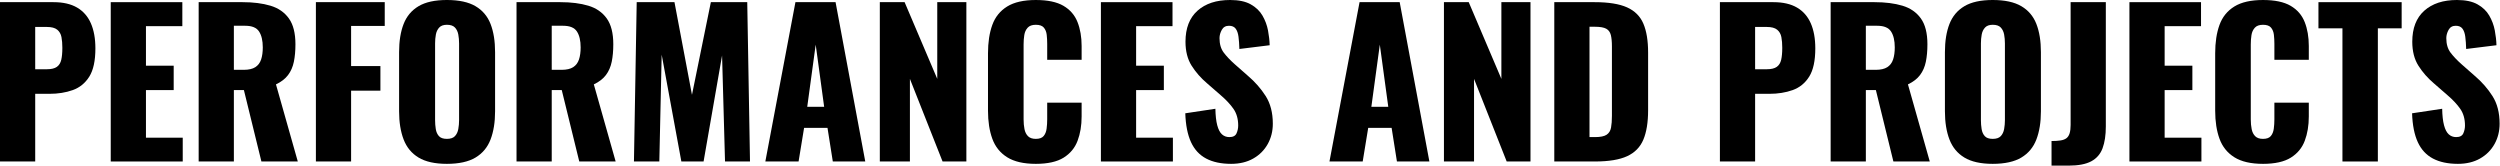
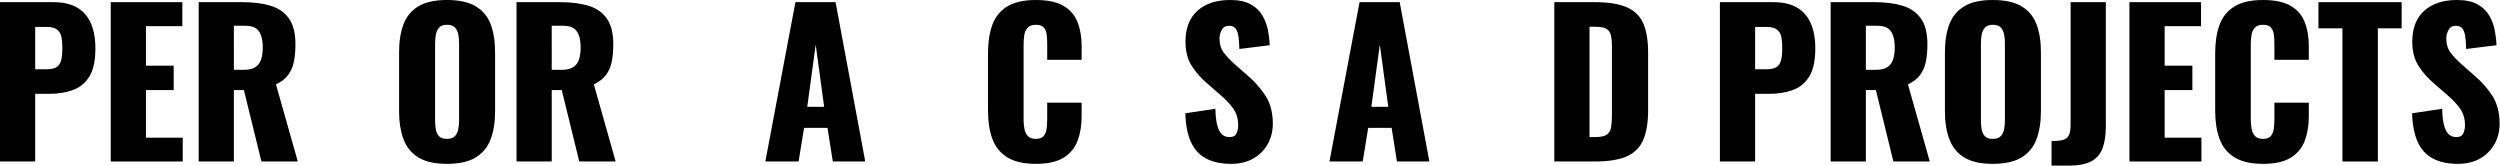
<svg xmlns="http://www.w3.org/2000/svg" clip-rule="evenodd" fill-rule="evenodd" stroke-linejoin="round" stroke-miterlimit="2" viewBox="0 0 5084 337">
  <g fill-rule="nonzero">
    <path d="m0 328.4v-324h108.8c19.467 0 35.467 3.667 48 11s21.867 18 28 32 9.2 31 9.2 51c0 25.067-4.133 44.2-12.4 57.4s-19.467 22.333-33.6 27.4-30 7.6-47.6 7.6h-28.8v137.6h-71.6zm71.6-187.6h24c8.8 0 15.467-1.6 20-4.8s7.533-8 9-14.4 2.2-14.533 2.2-24.4c0-8.267-.6-15.533-1.8-21.8s-4.067-11.267-8.6-15-11.6-5.6-21.2-5.6h-23.6z" />
    <path d="m225.2 328.4v-324h145.6v48.8h-74v80.4h56.4v49.6h-56.4v96.8h74.8v48.4z" />
    <path d="m404 328.4v-324h89.2c21.867 0 40.8 2.4 56.8 7.2s28.467 13.4 37.4 25.8 13.4 29.933 13.4 52.6c0 13.333-1.067 25.2-3.2 35.6s-6.067 19.4-11.8 27-13.933 13.933-24.6 19l44.4 156.8h-74l-35.6-145.2h-20.4v145.2zm71.6-186.4h20c10.133 0 18-1.8 23.6-5.4s9.533-8.8 11.8-15.6 3.4-15 3.4-24.6c0-13.867-2.533-24.667-7.6-32.4s-14.4-11.6-28-11.6h-23.2z" />
-     <path d="m642.4 328.4v-324h140v48.4h-68.4v81.6h59.6v50h-59.6v144z" />
    <path d="m908.8 333.2c-24.267 0-43.467-4.267-57.6-12.8s-24.267-20.8-30.4-36.8-9.2-35.067-9.2-57.2v-120.4c0-22.4 3.067-41.467 9.2-57.2s16.267-27.8 30.4-36.2 33.333-12.6 57.6-12.6c24.533 0 43.933 4.2 58.2 12.6s24.467 20.467 30.6 36.2 9.2 34.8 9.2 57.2v120.4c0 22.133-3.067 41.2-9.2 57.2s-16.333 28.267-30.6 36.8-33.667 12.8-58.2 12.8zm0-50.8c7.467 0 12.933-1.867 16.4-5.6s5.733-8.533 6.8-14.4 1.6-11.867 1.6-18v-156c0-6.4-.533-12.467-1.6-18.2s-3.333-10.467-6.8-14.2-8.933-5.6-16.4-5.6c-6.933 0-12.133 1.867-15.6 5.6s-5.733 8.467-6.8 14.2-1.6 11.8-1.6 18.2v156c0 6.133.467 12.133 1.4 18s3.067 10.667 6.4 14.4 8.733 5.6 16.2 5.6z" />
    <path d="m1050.4 328.4v-324h89.2c21.867 0 40.8 2.4 56.8 7.2s28.467 13.4 37.4 25.8 13.4 29.933 13.4 52.6c0 13.333-1.067 25.2-3.2 35.6s-6.067 19.4-11.8 27-13.933 13.933-24.6 19l44.4 156.8h-74l-35.6-145.2h-20.4v145.2zm71.6-186.4h20c10.133 0 18-1.8 23.6-5.4s9.533-8.8 11.8-15.6 3.4-15 3.4-24.6c0-13.867-2.533-24.667-7.6-32.4s-14.4-11.6-28-11.6h-23.2z" />
-     <path d="m1289.2 328.4 5.6-324h76.8l35.6 188.4 38.4-188.4h74l5.6 324h-50.8l-6-215.6-37.6 215.6h-45.2l-40-217.2-4.8 217.2z" />
    <path d="m1556.4 328.4 61.2-324h81.6l60.4 324h-66l-10.8-68.4h-47.6l-11.2 68.4zm85.2-111.2h34.4l-17.2-126.4z" />
-     <path d="m1789.2 328.4v-324h50.4l66.4 156v-156h59.2v324h-48.4l-66.4-168v168z" />
    <path d="m2106.4 333.2c-24.533 0-43.933-4.467-58.2-13.4s-24.333-21.467-30.2-37.6-8.8-35.133-8.8-57v-116.8c0-22.4 2.933-41.667 8.8-57.8s15.933-28.6 30.2-37.4 33.667-13.2 58.2-13.2c24 0 42.733 3.933 56.2 11.8s23 18.867 28.6 33 8.4 30.4 8.4 48.8v28h-70v-32.4c0-6.4-.333-12.533-1-18.4s-2.6-10.733-5.8-14.6-8.667-5.8-16.4-5.8c-7.467 0-13 2-16.6 6s-5.867 9-6.8 15-1.4 12.333-1.4 19v152.4c0 7.2.6 13.8 1.8 19.8s3.6 10.8 7.2 14.4 8.867 5.4 15.8 5.4c7.467 0 12.8-1.933 16-5.8s5.2-8.867 6-15 1.2-12.4 1.2-18.8v-34h70v28c0 18.4-2.733 34.867-8.2 49.4s-14.933 26-28.4 34.4-32.333 12.6-56.6 12.6z" />
-     <path d="m2238.8 328.4v-324h145.6v48.8h-74v80.4h56.4v49.6h-56.4v96.8h74.8v48.4z" />
    <path d="m2503.6 333.2c-20.267 0-37.2-3.6-50.8-10.8s-23.867-18.333-30.8-33.4-10.8-34.6-11.6-58.6l61.2-9.2c.267 13.867 1.533 25.067 3.8 33.6s5.467 14.667 9.6 18.4 9.133 5.6 15 5.6c7.467 0 12.333-2.533 14.6-7.6s3.4-10.4 3.4-16c0-13.333-3.2-24.6-9.6-33.8s-15.067-18.467-26-27.8l-28-24.4c-12.267-10.4-22.6-22.2-31-35.4s-12.6-29.533-12.6-49c0-27.467 8.133-48.467 24.4-63s38.4-21.8 66.4-21.8c17.333 0 31.267 2.933 41.8 8.8s18.533 13.533 24 23 9.2 19.467 11.2 30 3.133 20.6 3.4 30.2l-61.6 7.6c-.267-9.6-.867-17.933-1.8-25s-2.867-12.533-5.8-16.4-7.467-5.8-13.6-5.8c-6.667 0-11.533 2.8-14.6 8.4s-4.6 11.2-4.6 16.8c0 12 2.867 21.8 8.6 29.4s13.267 15.533 22.6 23.8l26.8 23.6c14.133 12 26.067 25.6 35.8 40.8s14.6 34 14.6 56.4c0 15.2-3.467 29-10.4 41.4s-16.733 22.2-29.4 29.4-27.667 10.8-45 10.8z" />
    <path d="m2703.6 328.4 61.2-324h81.6l60.4 324h-66l-10.8-68.4h-47.6l-11.2 68.4zm85.2-111.2h34.4l-17.2-126.4z" />
-     <path d="m2936.4 328.4v-324h50.4l66.4 156v-156h59.2v324h-48.4l-66.4-168v168z" />
    <path d="m3160.8 328.4v-324h82c28.267 0 50.267 3.533 66 10.6s26.8 18.133 33.2 33.2 9.6 34.6 9.6 58.6v117.6c0 24.267-3.2 44.067-9.6 59.4s-17.4 26.6-33 33.8-37.4 10.8-65.4 10.8zm71.6-49.6h11.2c10.933 0 18.8-1.6 23.6-4.8s7.8-8 9-14.4 1.8-14.4 1.8-24v-141.2c0-9.6-.733-17.333-2.2-23.2s-4.6-10.133-9.4-12.8-12.533-4-23.2-4h-10.8z" />
    <path d="m3497.6 328.4v-324h108.8c19.467 0 35.467 3.667 48 11s21.867 18 28 32 9.2 31 9.2 51c0 25.067-4.133 44.2-12.4 57.4s-19.467 22.333-33.6 27.4-30 7.6-47.6 7.6h-28.8v137.6zm71.6-187.6h24c8.8 0 15.467-1.6 20-4.8s7.533-8 9-14.4 2.2-14.533 2.2-24.4c0-8.267-.6-15.533-1.8-21.8s-4.067-11.267-8.6-15-11.6-5.6-21.2-5.6h-23.6z" />
    <path d="m3722.8 328.4v-324h89.2c21.867 0 40.8 2.4 56.8 7.2s28.467 13.4 37.4 25.8 13.4 29.933 13.4 52.6c0 13.333-1.067 25.2-3.2 35.6s-6.067 19.4-11.8 27-13.933 13.933-24.6 19l44.4 156.8h-74l-35.6-145.2h-20.4v145.2zm71.6-186.4h20c10.133 0 18-1.8 23.6-5.4s9.533-8.8 11.8-15.6 3.4-15 3.4-24.6c0-13.867-2.533-24.667-7.6-32.4s-14.4-11.6-28-11.6h-23.2z" />
    <path d="m4052.4 333.2c-24.267 0-43.467-4.267-57.6-12.8s-24.267-20.8-30.4-36.8-9.2-35.067-9.2-57.2v-120.4c0-22.4 3.067-41.467 9.2-57.2s16.267-27.8 30.4-36.2 33.333-12.6 57.6-12.6c24.533 0 43.933 4.2 58.2 12.6s24.467 20.467 30.6 36.2 9.2 34.8 9.2 57.2v120.4c0 22.133-3.067 41.2-9.2 57.2s-16.333 28.267-30.6 36.8-33.667 12.8-58.2 12.8zm0-50.8c7.467 0 12.933-1.867 16.4-5.6s5.733-8.533 6.8-14.4 1.6-11.867 1.6-18v-156c0-6.4-.533-12.467-1.6-18.2s-3.333-10.467-6.8-14.2-8.933-5.6-16.4-5.6c-6.933 0-12.133 1.867-15.6 5.6s-5.733 8.467-6.8 14.2-1.6 11.8-1.6 18.2v156c0 6.133.467 12.133 1.4 18s3.067 10.667 6.4 14.4 8.733 5.6 16.2 5.6z" />
    <path d="m4172 336.8v-50c7.2 0 13.333-.4 18.4-1.2s9.067-2.333 12-4.6 5.067-5.6 6.4-10 2-10.067 2-17v-249.6h71.6v252.8c0 17.6-2.2 32.333-6.6 44.2s-12.067 20.733-23 26.6-26.267 8.8-46 8.8z" />
    <path d="m4330.4 328.4v-324h145.6v48.8h-74v80.4h56.4v49.6h-56.4v96.8h74.8v48.4z" />
    <path d="m4602 333.2c-24.533 0-43.933-4.467-58.2-13.4s-24.333-21.467-30.2-37.6-8.8-35.133-8.8-57v-116.8c0-22.4 2.933-41.667 8.8-57.8s15.933-28.6 30.2-37.4 33.667-13.2 58.2-13.2c24 0 42.733 3.933 56.2 11.8s23 18.867 28.6 33 8.4 30.4 8.4 48.8v28h-70v-32.4c0-6.4-.333-12.533-1-18.4s-2.6-10.733-5.8-14.6-8.667-5.8-16.4-5.8c-7.467 0-13 2-16.6 6s-5.867 9-6.8 15-1.4 12.333-1.4 19v152.4c0 7.2.6 13.8 1.8 19.8s3.6 10.8 7.2 14.4 8.867 5.4 15.8 5.4c7.467 0 12.8-1.933 16-5.8s5.2-8.867 6-15 1.2-12.4 1.2-18.8v-34h70v28c0 18.4-2.733 34.867-8.2 49.4s-14.933 26-28.4 34.4-32.333 12.6-56.6 12.6z" />
    <path d="m4763.6 328.4v-270.8h-48.8v-53.2h169.2v53.2h-48.4v270.8z" />
    <path d="m4998.4 333.2c-20.267 0-37.2-3.6-50.8-10.8s-23.867-18.333-30.8-33.4-10.8-34.6-11.6-58.6l61.2-9.2c.267 13.867 1.533 25.067 3.8 33.6s5.467 14.667 9.6 18.4 9.133 5.6 15 5.6c7.467 0 12.333-2.533 14.6-7.6s3.4-10.4 3.4-16c0-13.333-3.2-24.6-9.6-33.8s-15.067-18.467-26-27.8l-28-24.4c-12.267-10.4-22.6-22.2-31-35.4s-12.6-29.533-12.6-49c0-27.467 8.133-48.467 24.4-63s38.4-21.8 66.4-21.8c17.333 0 31.267 2.933 41.8 8.8s18.533 13.533 24 23 9.2 19.467 11.2 30 3.133 20.6 3.4 30.2l-61.6 7.6c-.267-9.6-.867-17.933-1.8-25s-2.867-12.533-5.8-16.4-7.467-5.8-13.6-5.8c-6.667 0-11.533 2.8-14.6 8.4s-4.6 11.2-4.6 16.8c0 12 2.867 21.8 8.6 29.4s13.267 15.533 22.6 23.8l26.8 23.6c14.133 12 26.067 25.6 35.8 40.8s14.6 34 14.6 56.4c0 15.2-3.467 29-10.4 41.4s-16.733 22.2-29.4 29.4-27.667 10.8-45 10.8z" />
  </g>
</svg>